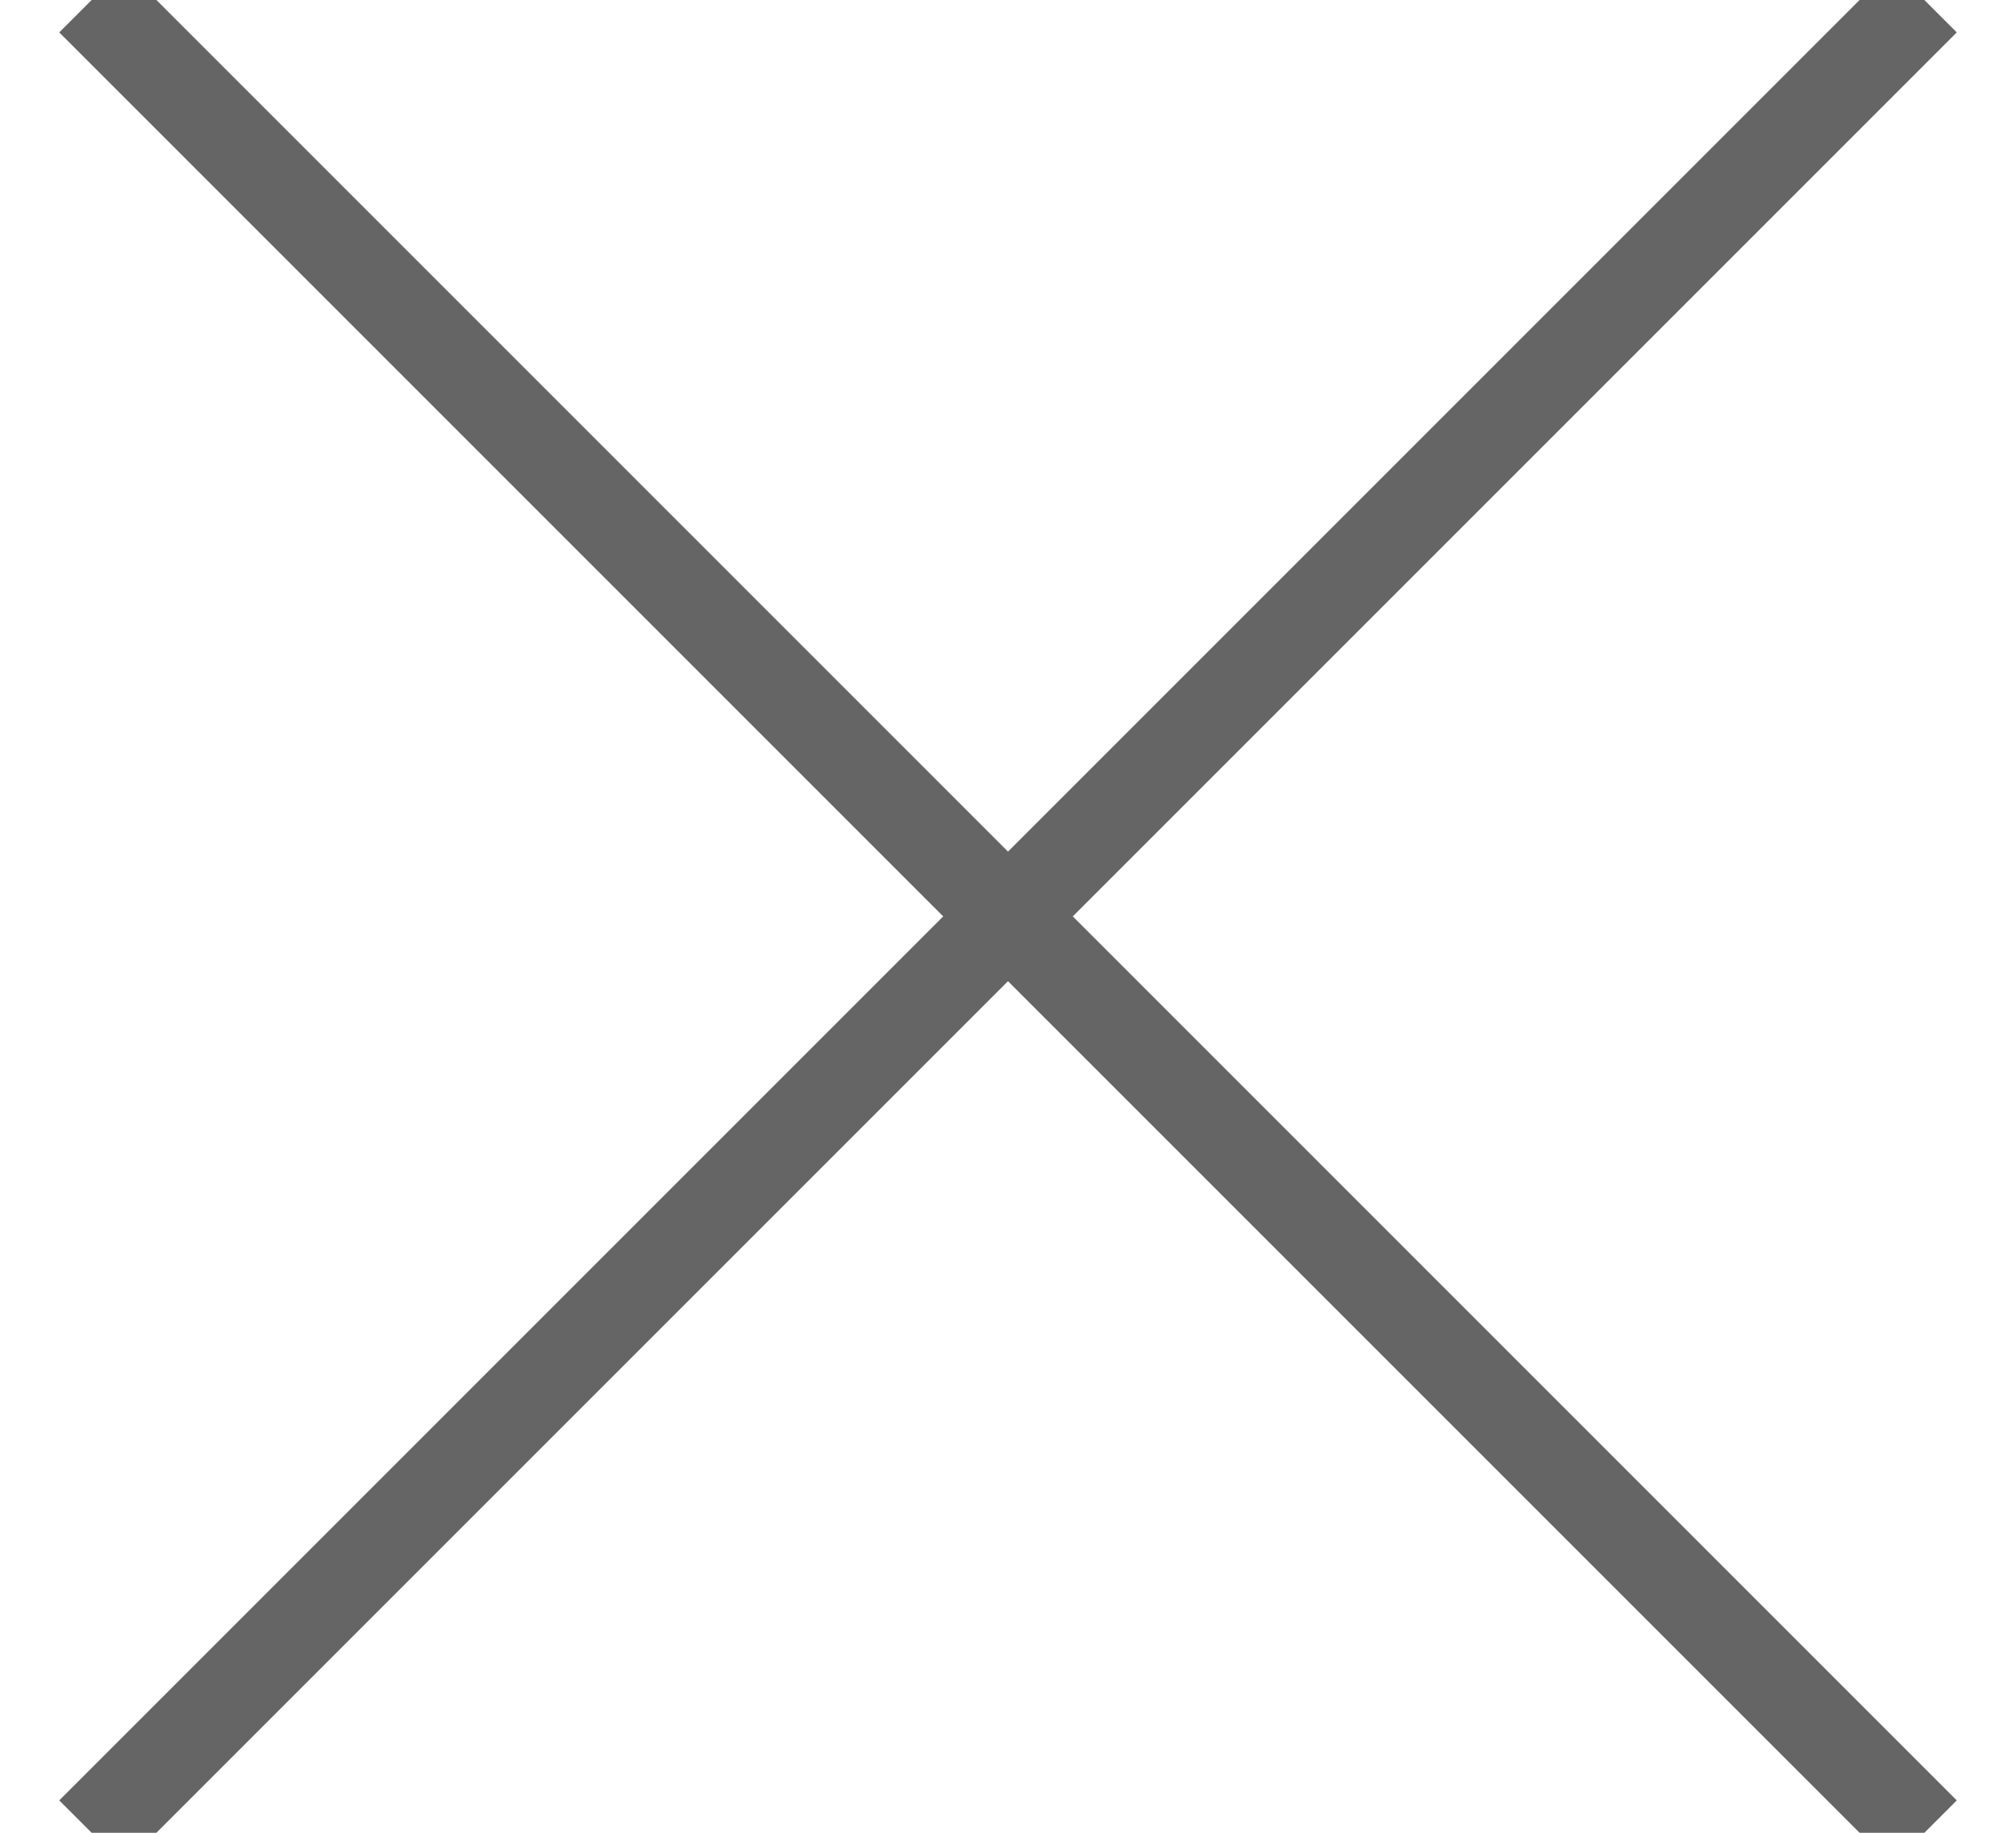
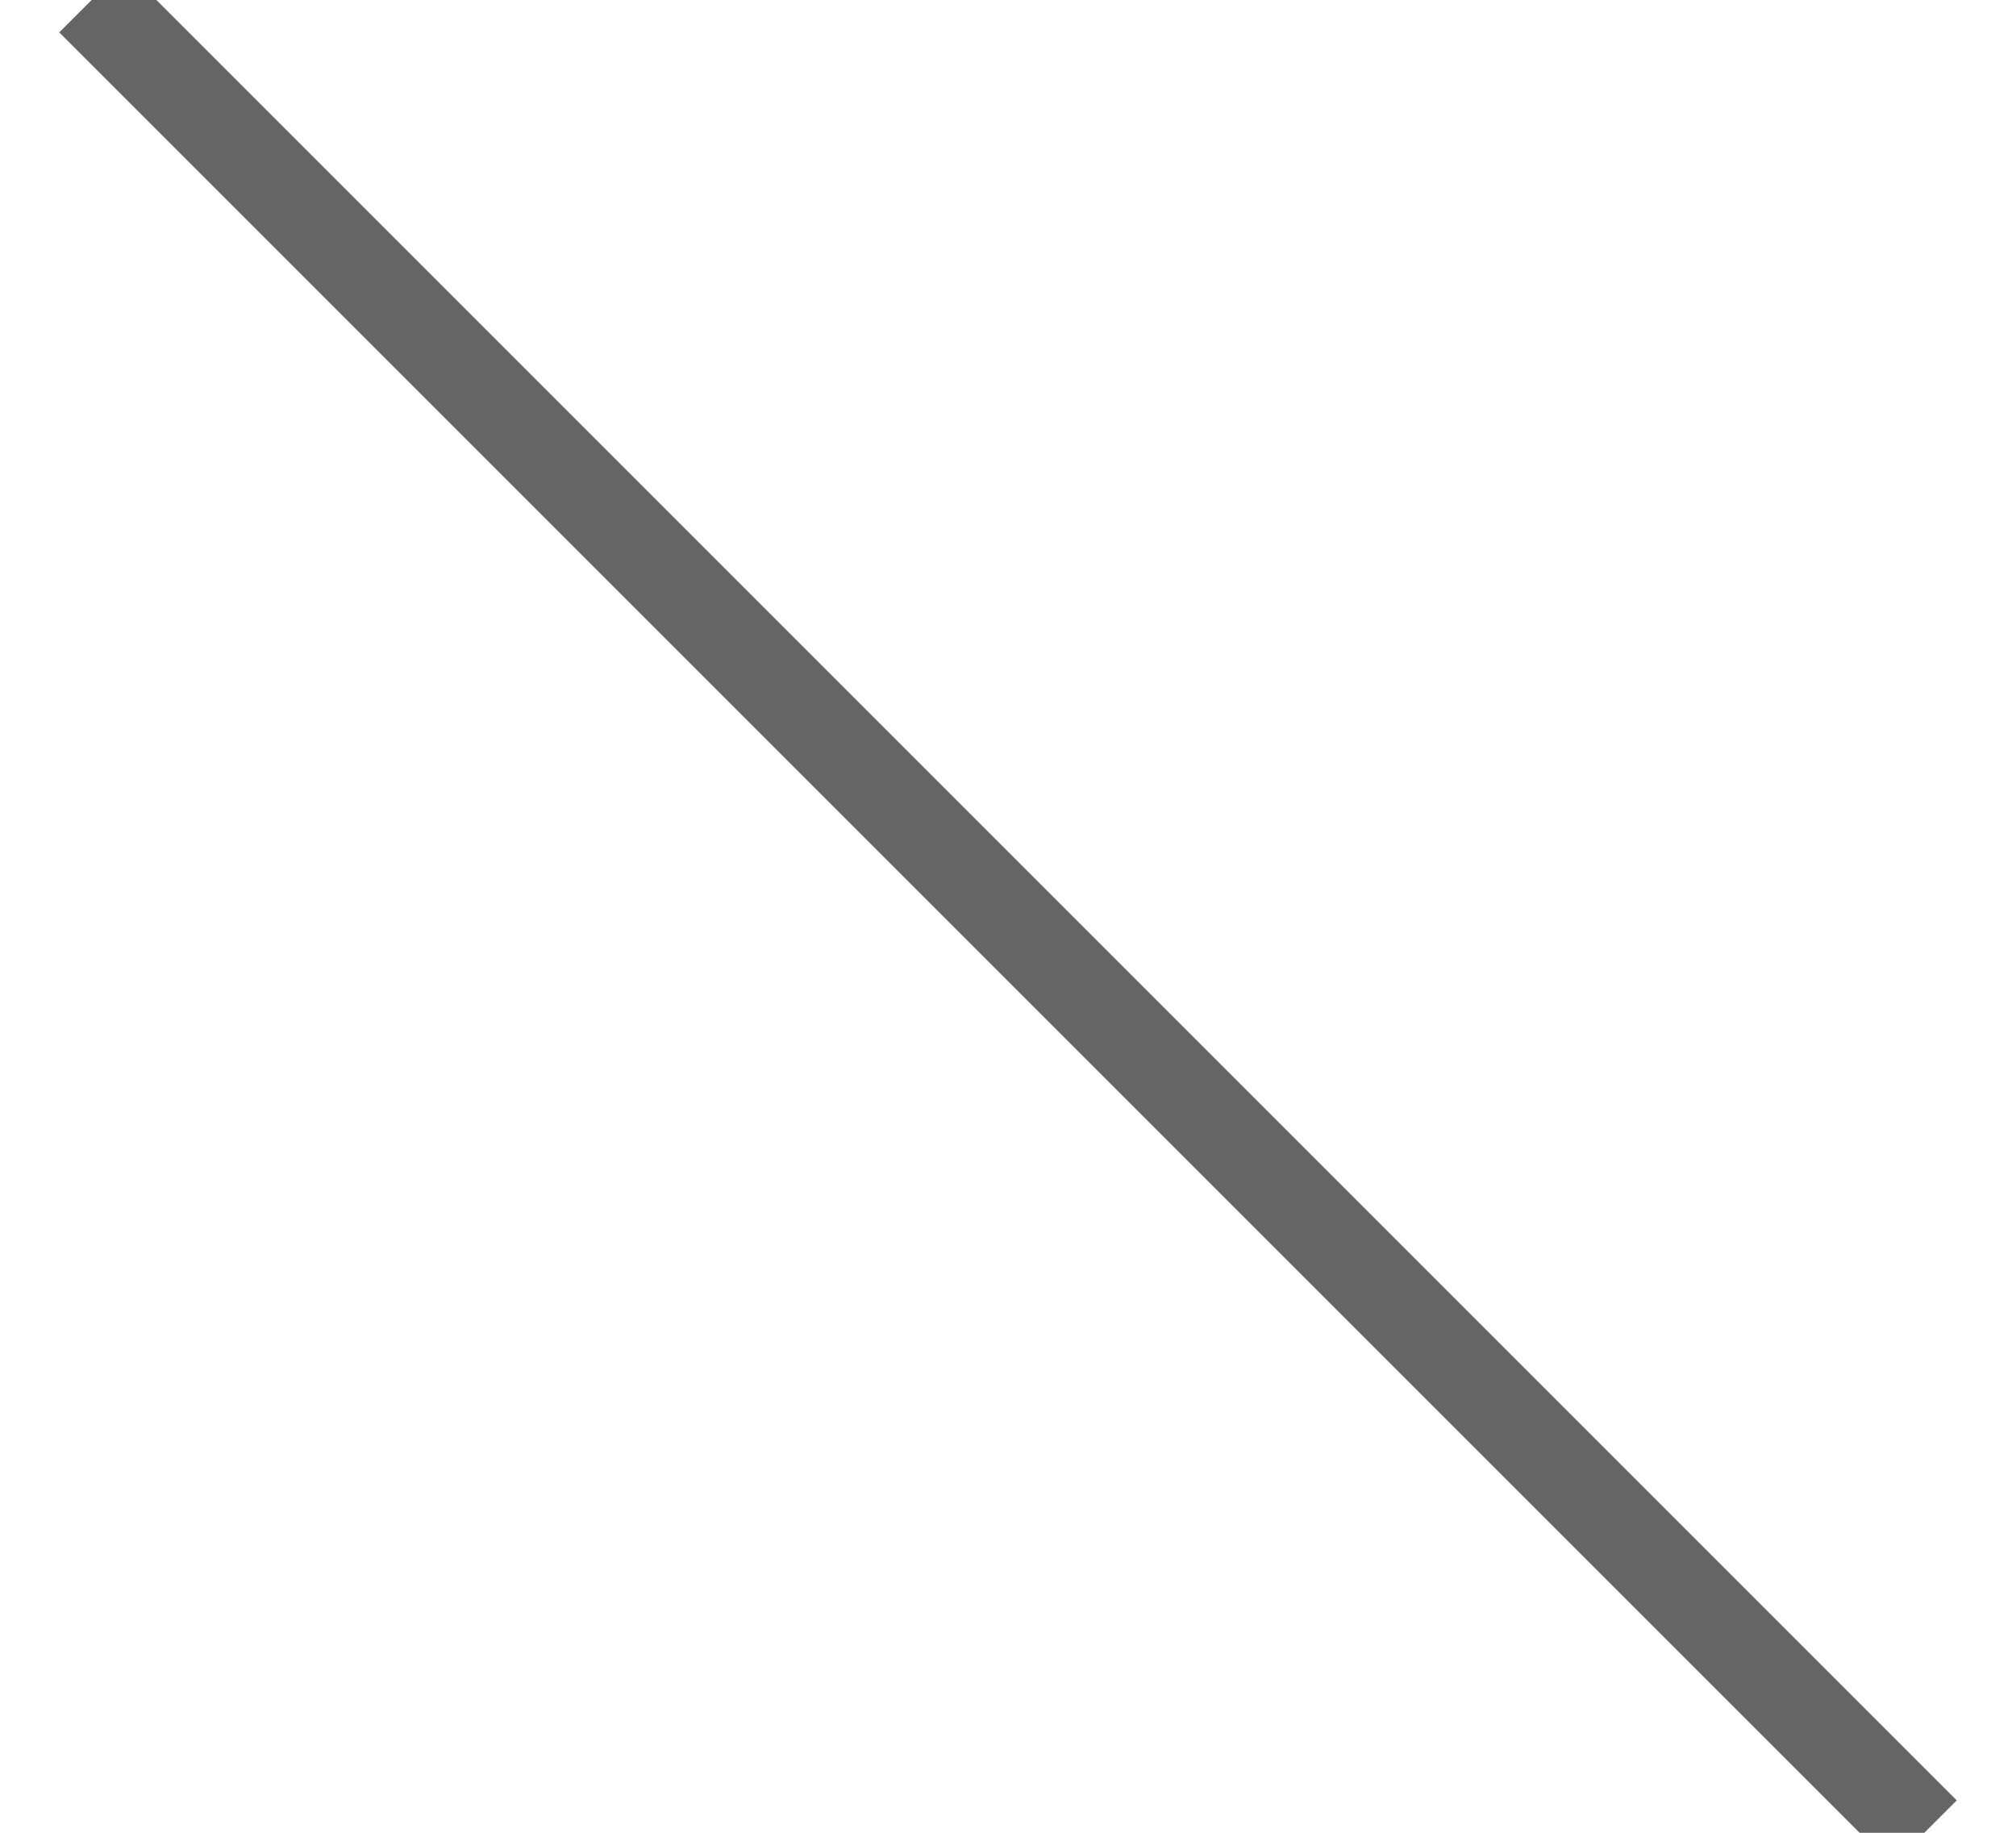
<svg xmlns="http://www.w3.org/2000/svg" width="22px" height="20px" viewBox="0 0 22 20" version="1.1">
  <title>close</title>
  <desc>Created with Sketch.</desc>
  <defs />
  <g id="SP" stroke="none" stroke-width="1" fill="none" fill-rule="evenodd">
    <g id="01_01_sp_pointprogram+" transform="translate(-329, -86)" stroke="#656565">
      <g id="close" transform="translate(330, 86)">
        <path d="M0,0 L20,20" id="border" />
-         <path d="M20,0 L0,20" id="border" />
      </g>
    </g>
  </g>
</svg>